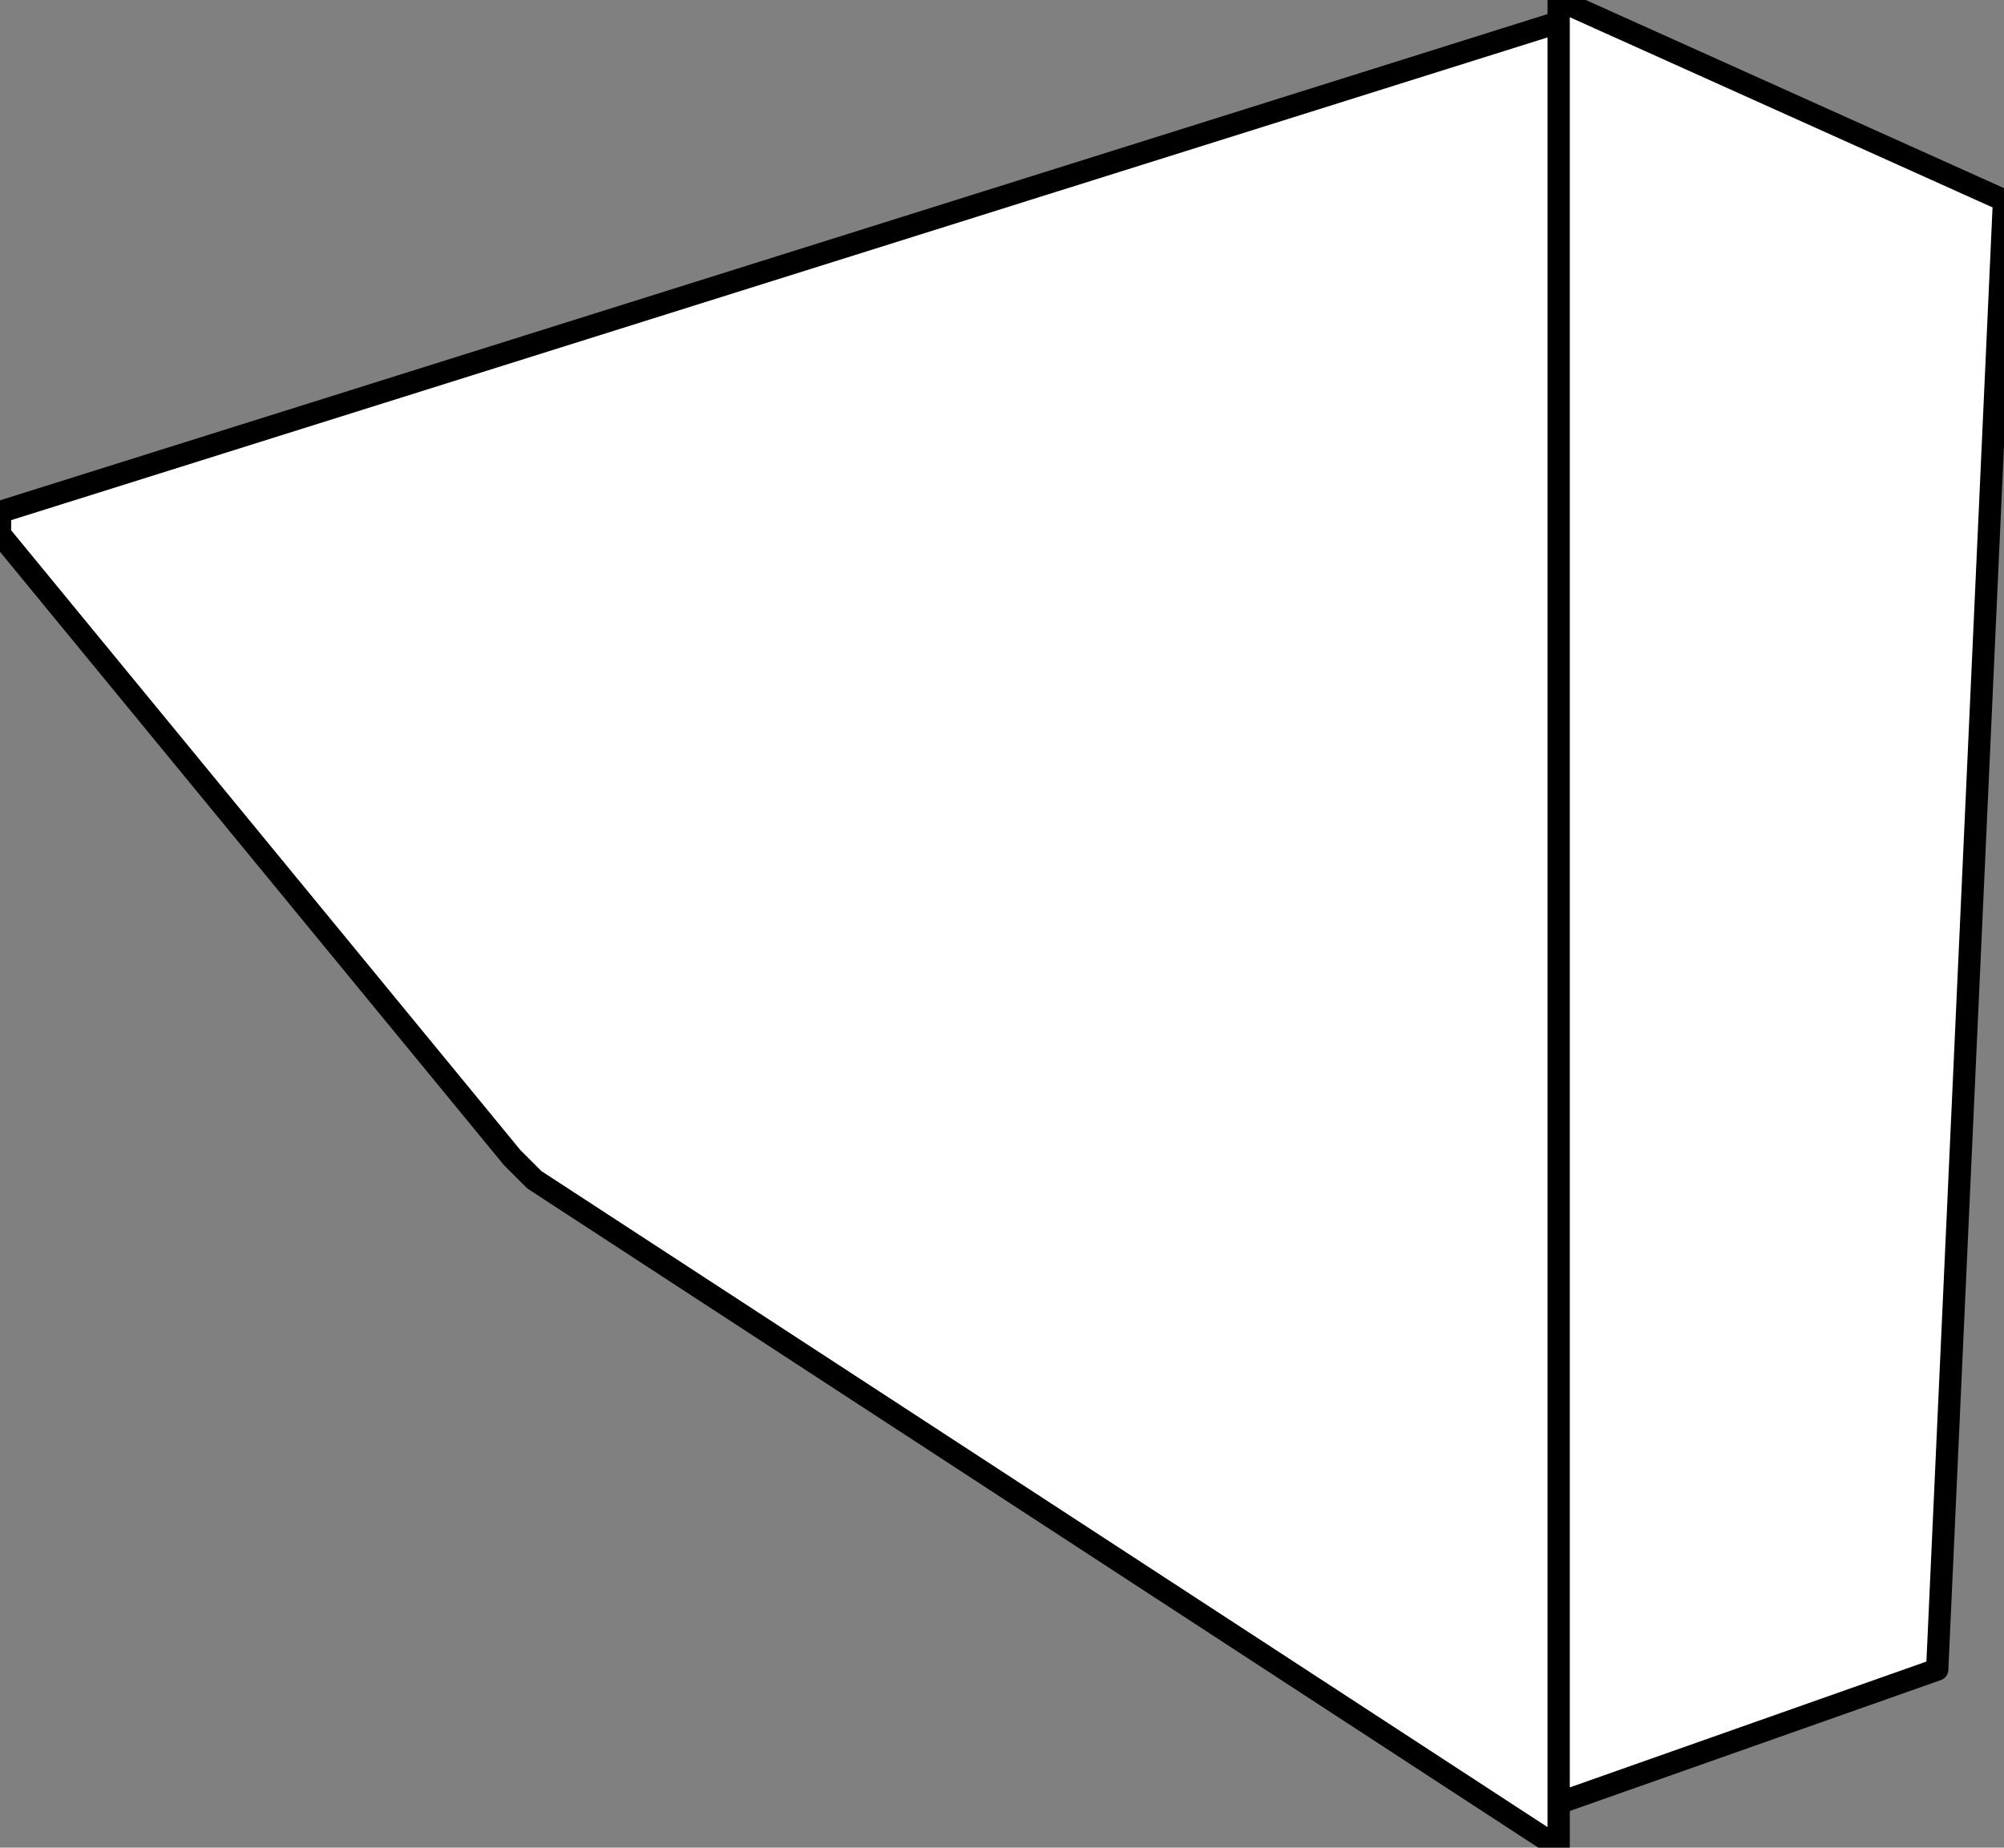
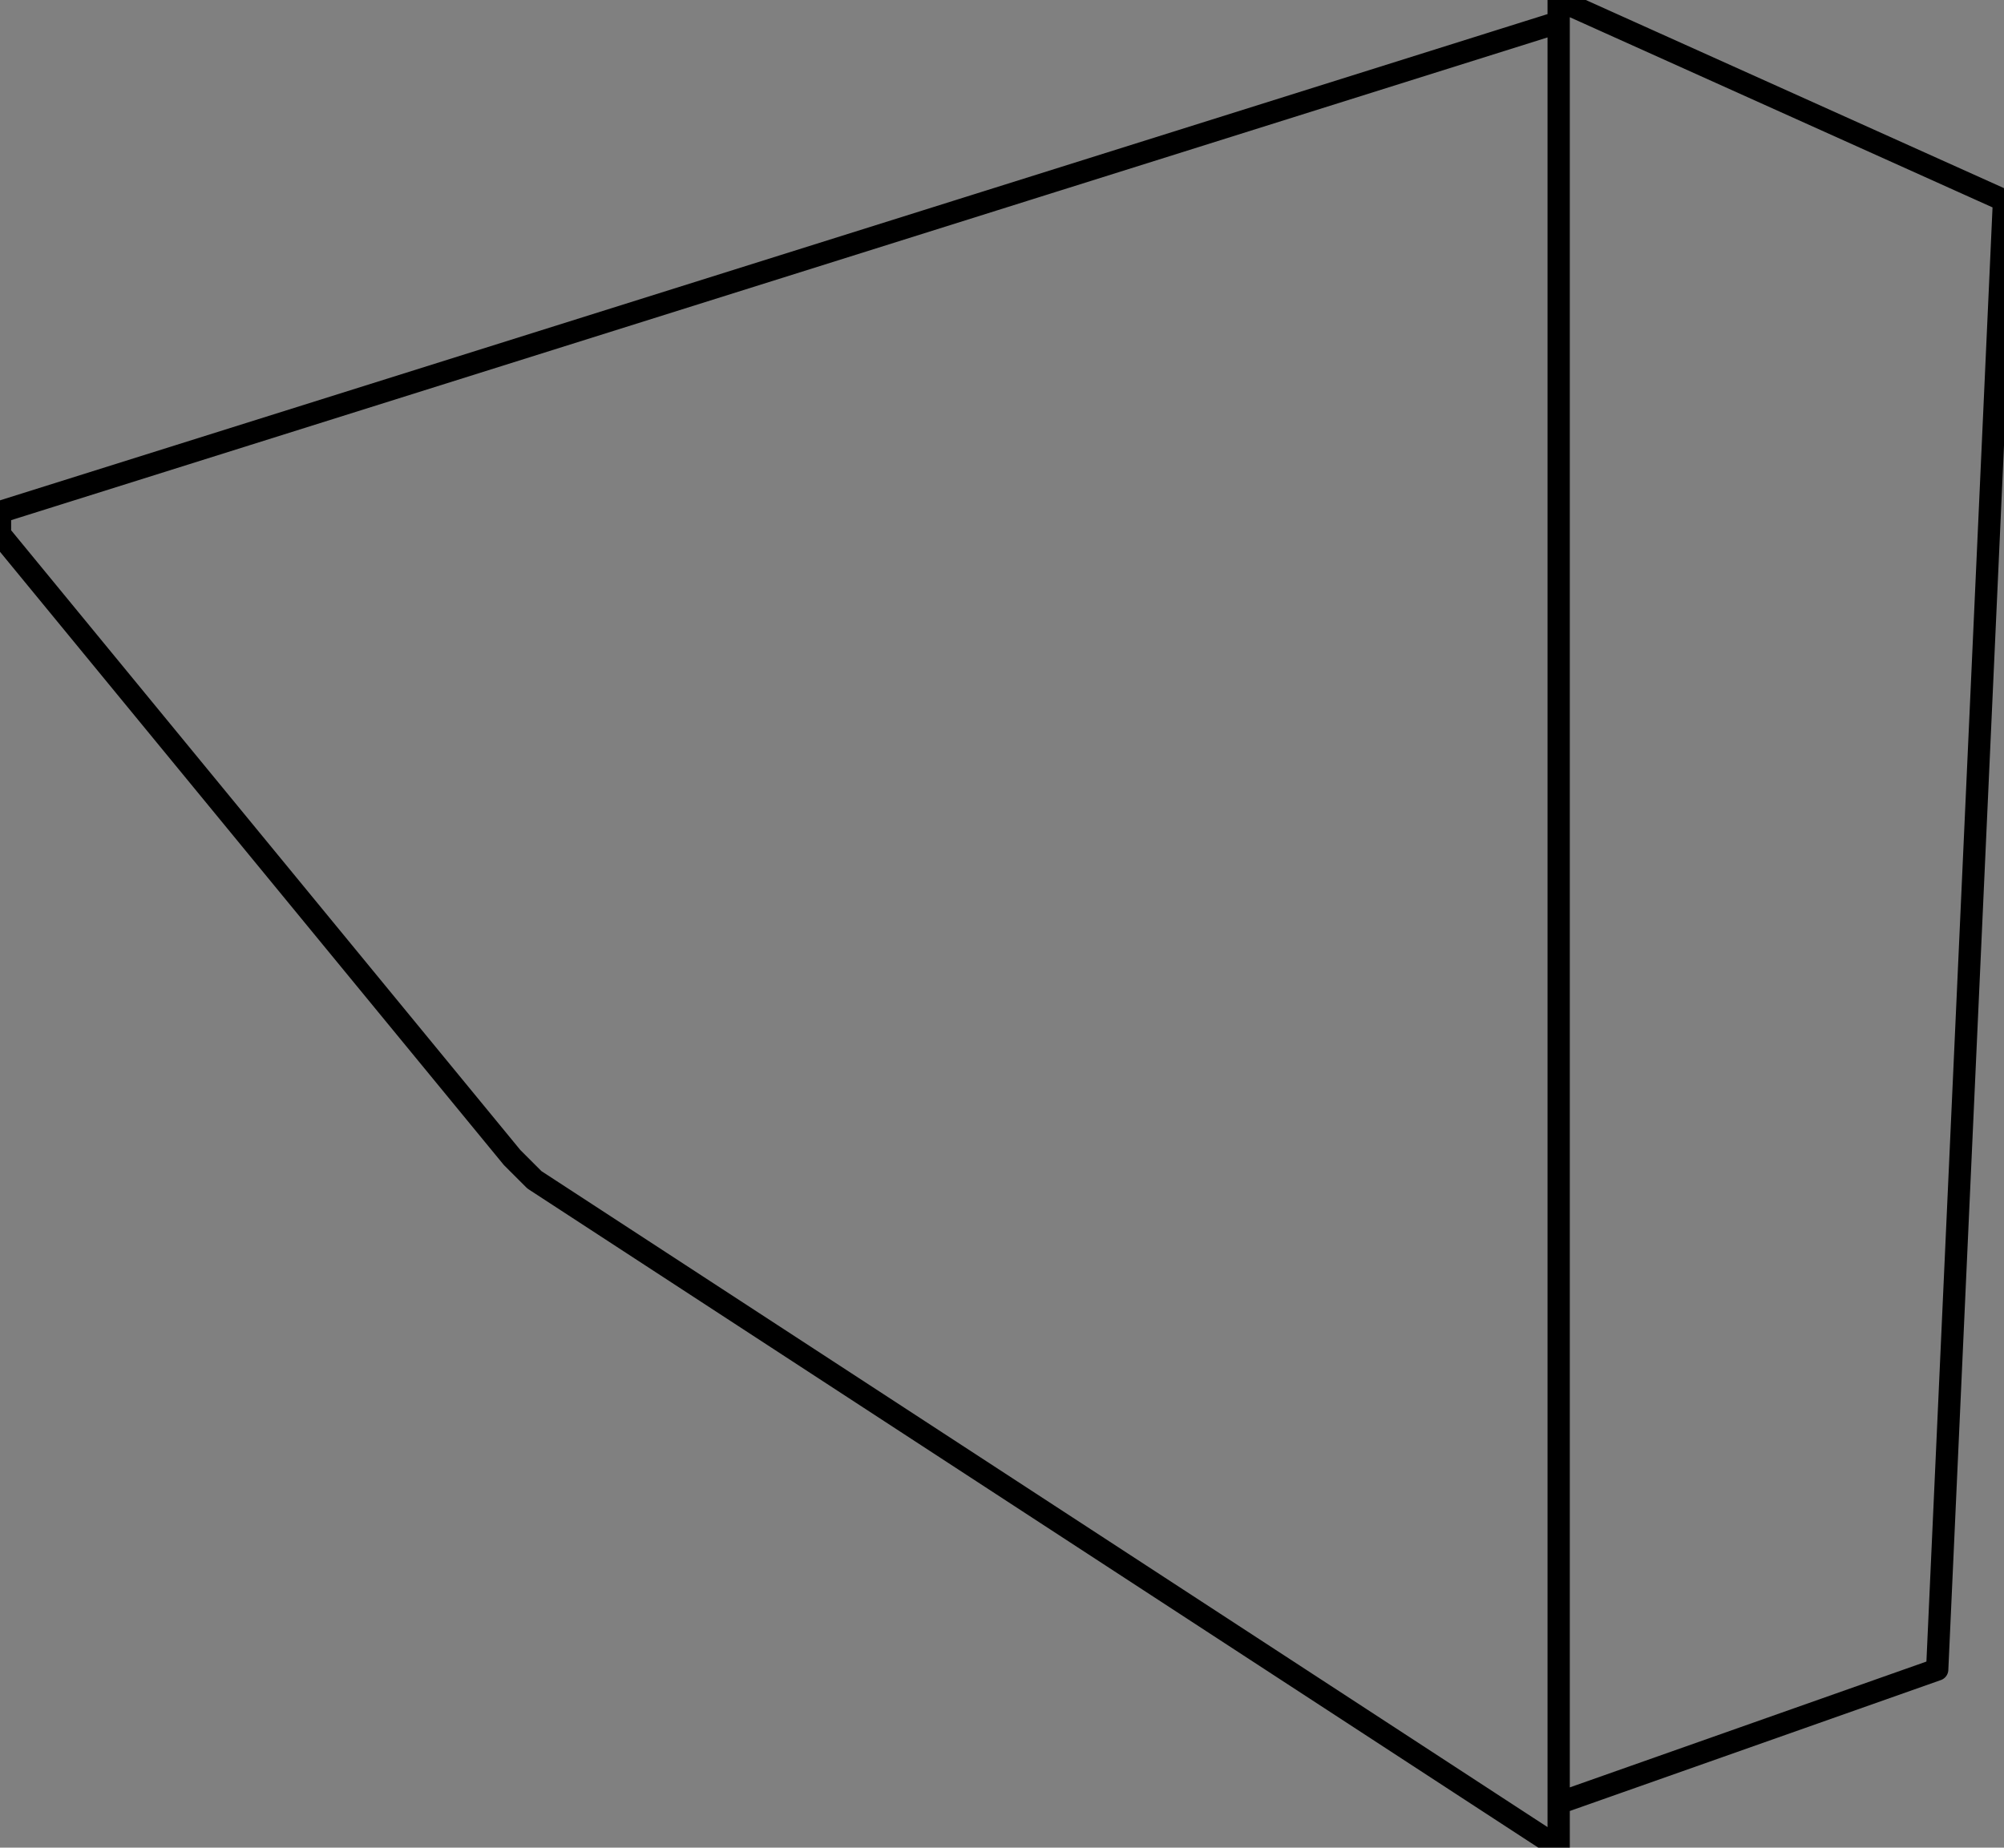
<svg xmlns="http://www.w3.org/2000/svg" height="4.15px" width="4.5px">
  <rect width="100%" height="100%" fill="#808080" stroke="none" />
  <g transform="matrix(1.0, 0.0, 0.0, 1.0, 2.25, 2.1)">
-     <path d="M-2.25 -0.95 L1.25 -2.05 1.25 -2.1 2.25 -1.65 2.1 1.65 1.25 1.95 1.25 2.05 -1.05 0.55 -1.1 0.5 -2.25 -0.9 -2.25 -0.95 M1.25 -2.05 L1.25 1.95 1.25 -2.05" fill="#ffffff" fill-rule="evenodd" stroke="none" />
    <path d="M-2.25 -0.95 L1.25 -2.05 1.25 -2.1 2.25 -1.65 2.1 1.65 1.25 1.95 1.25 2.05 -1.05 0.55 -1.1 0.5 -2.25 -0.9 -2.25 -0.95 M1.25 1.95 L1.25 -2.05" fill="none" stroke="#000000" stroke-linecap="round" stroke-linejoin="round" stroke-width="0.05" />
  </g>
</svg>